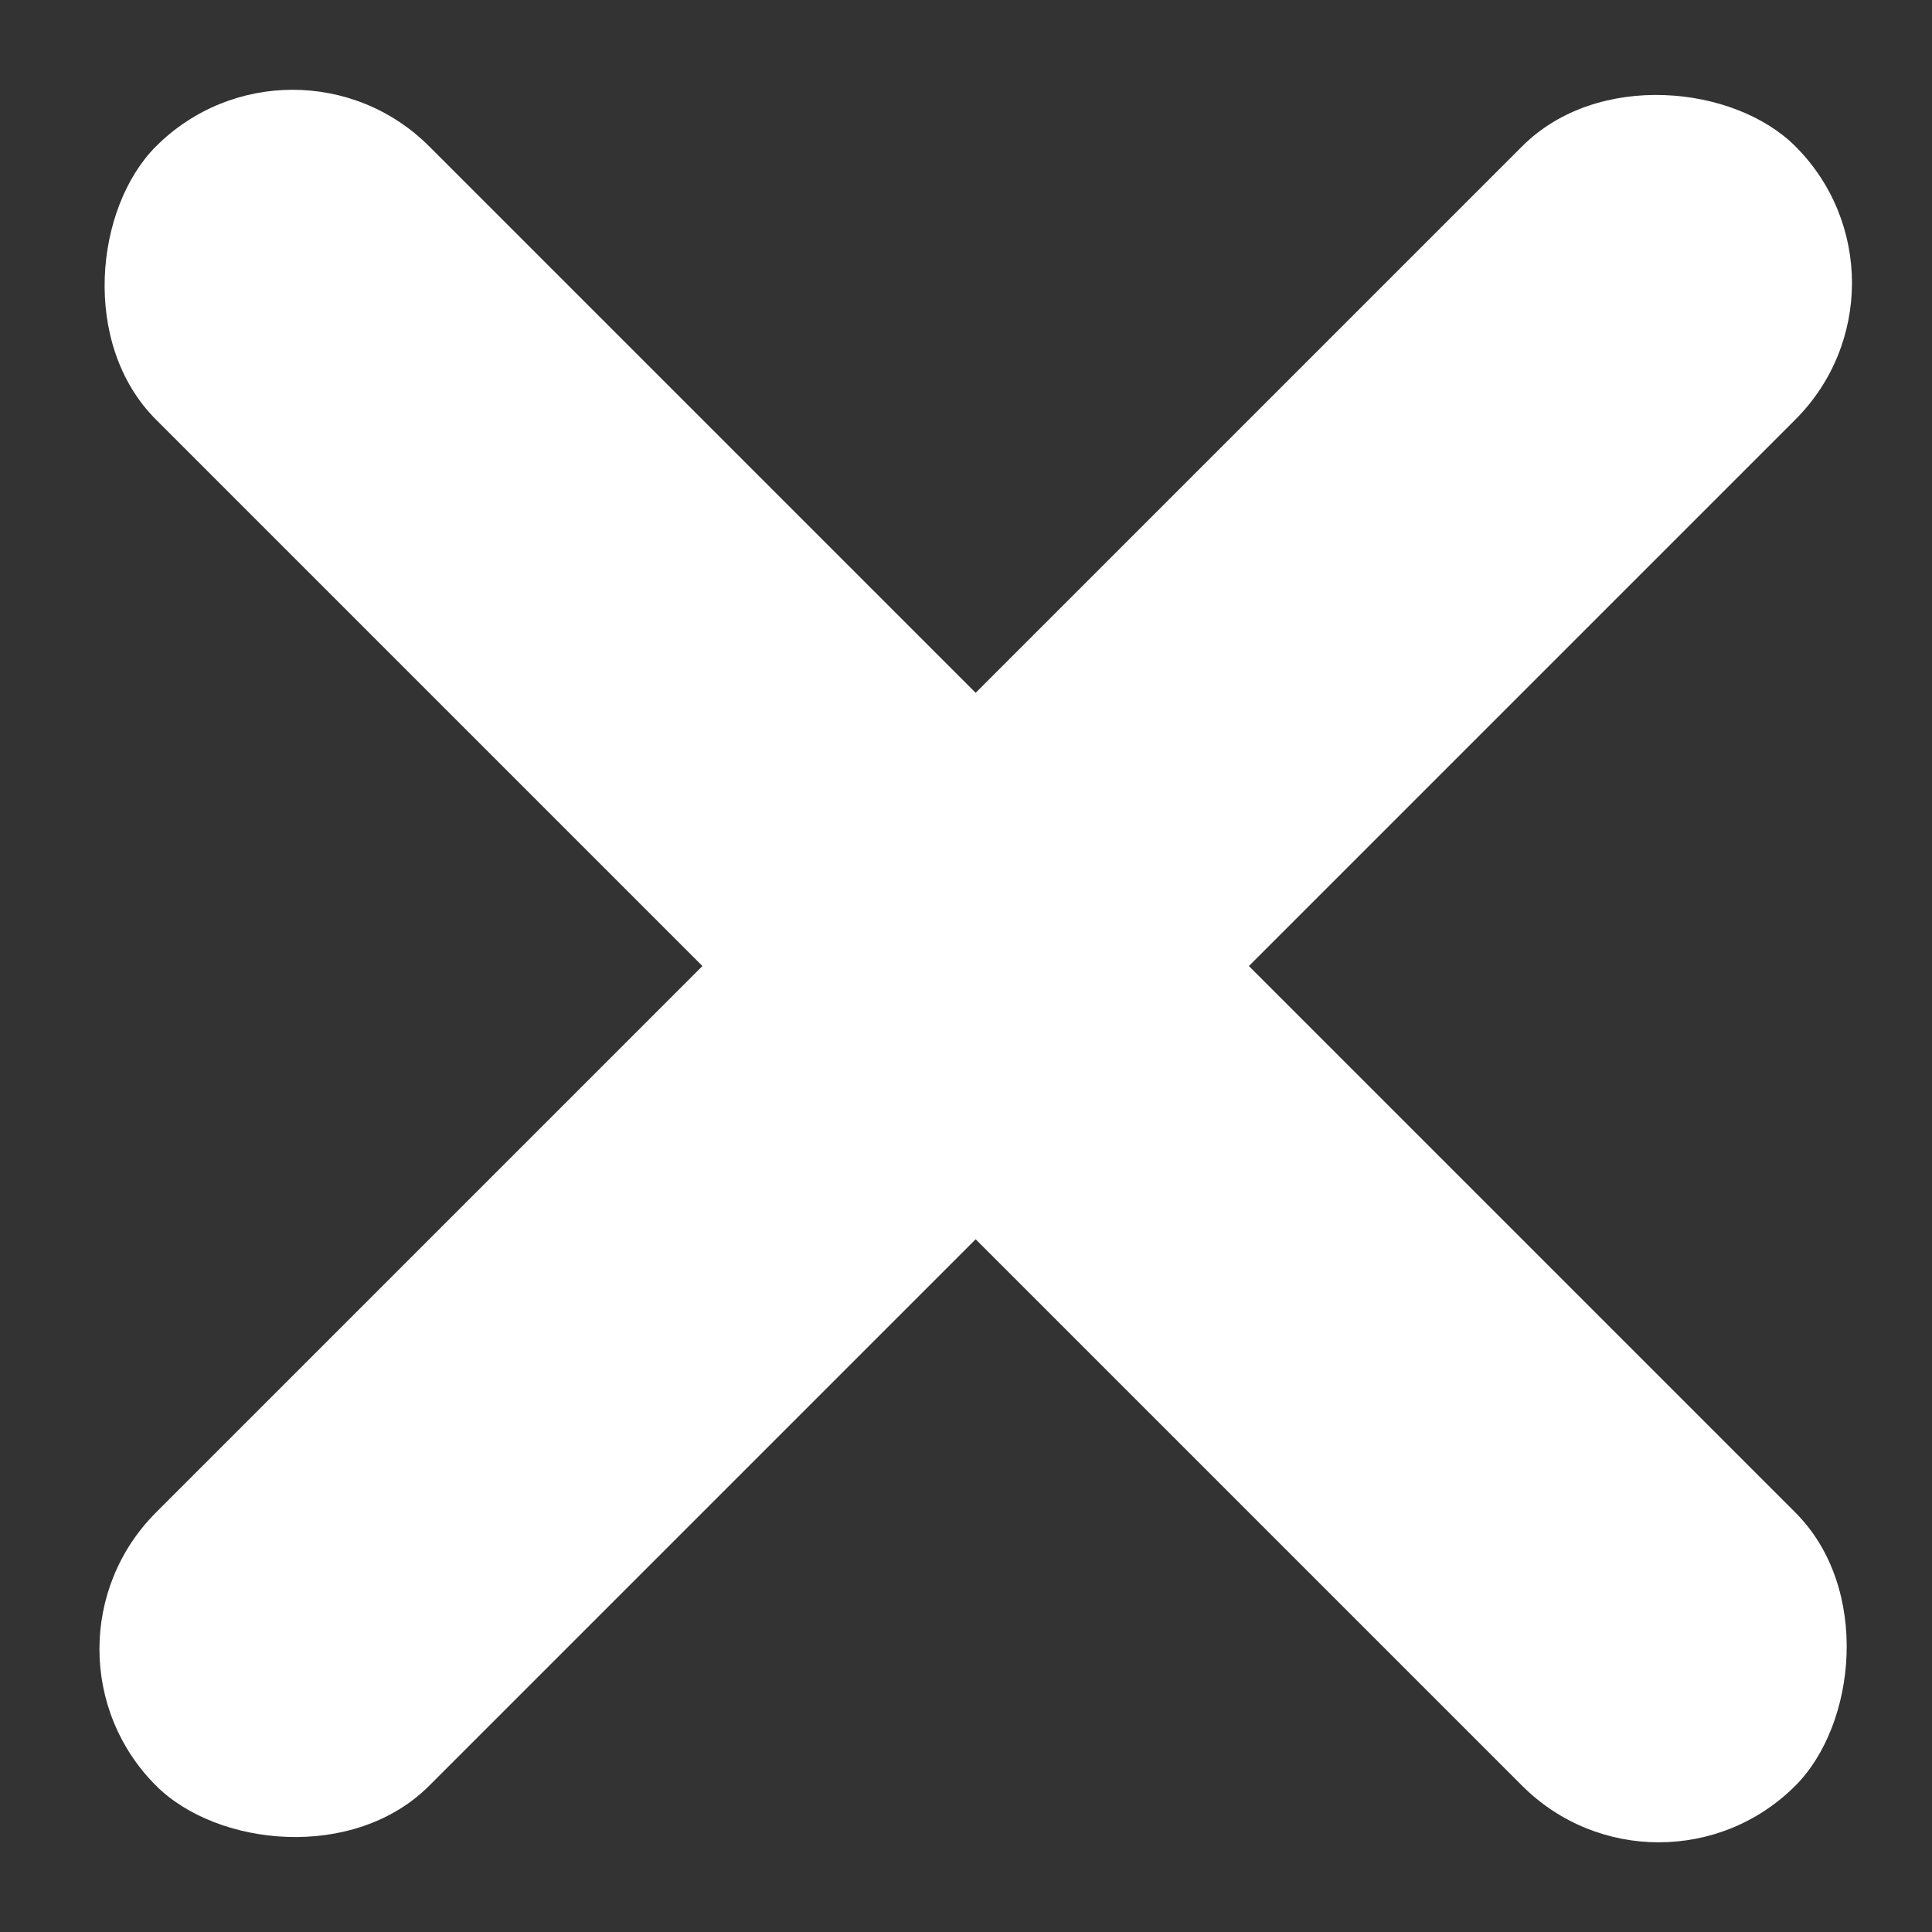
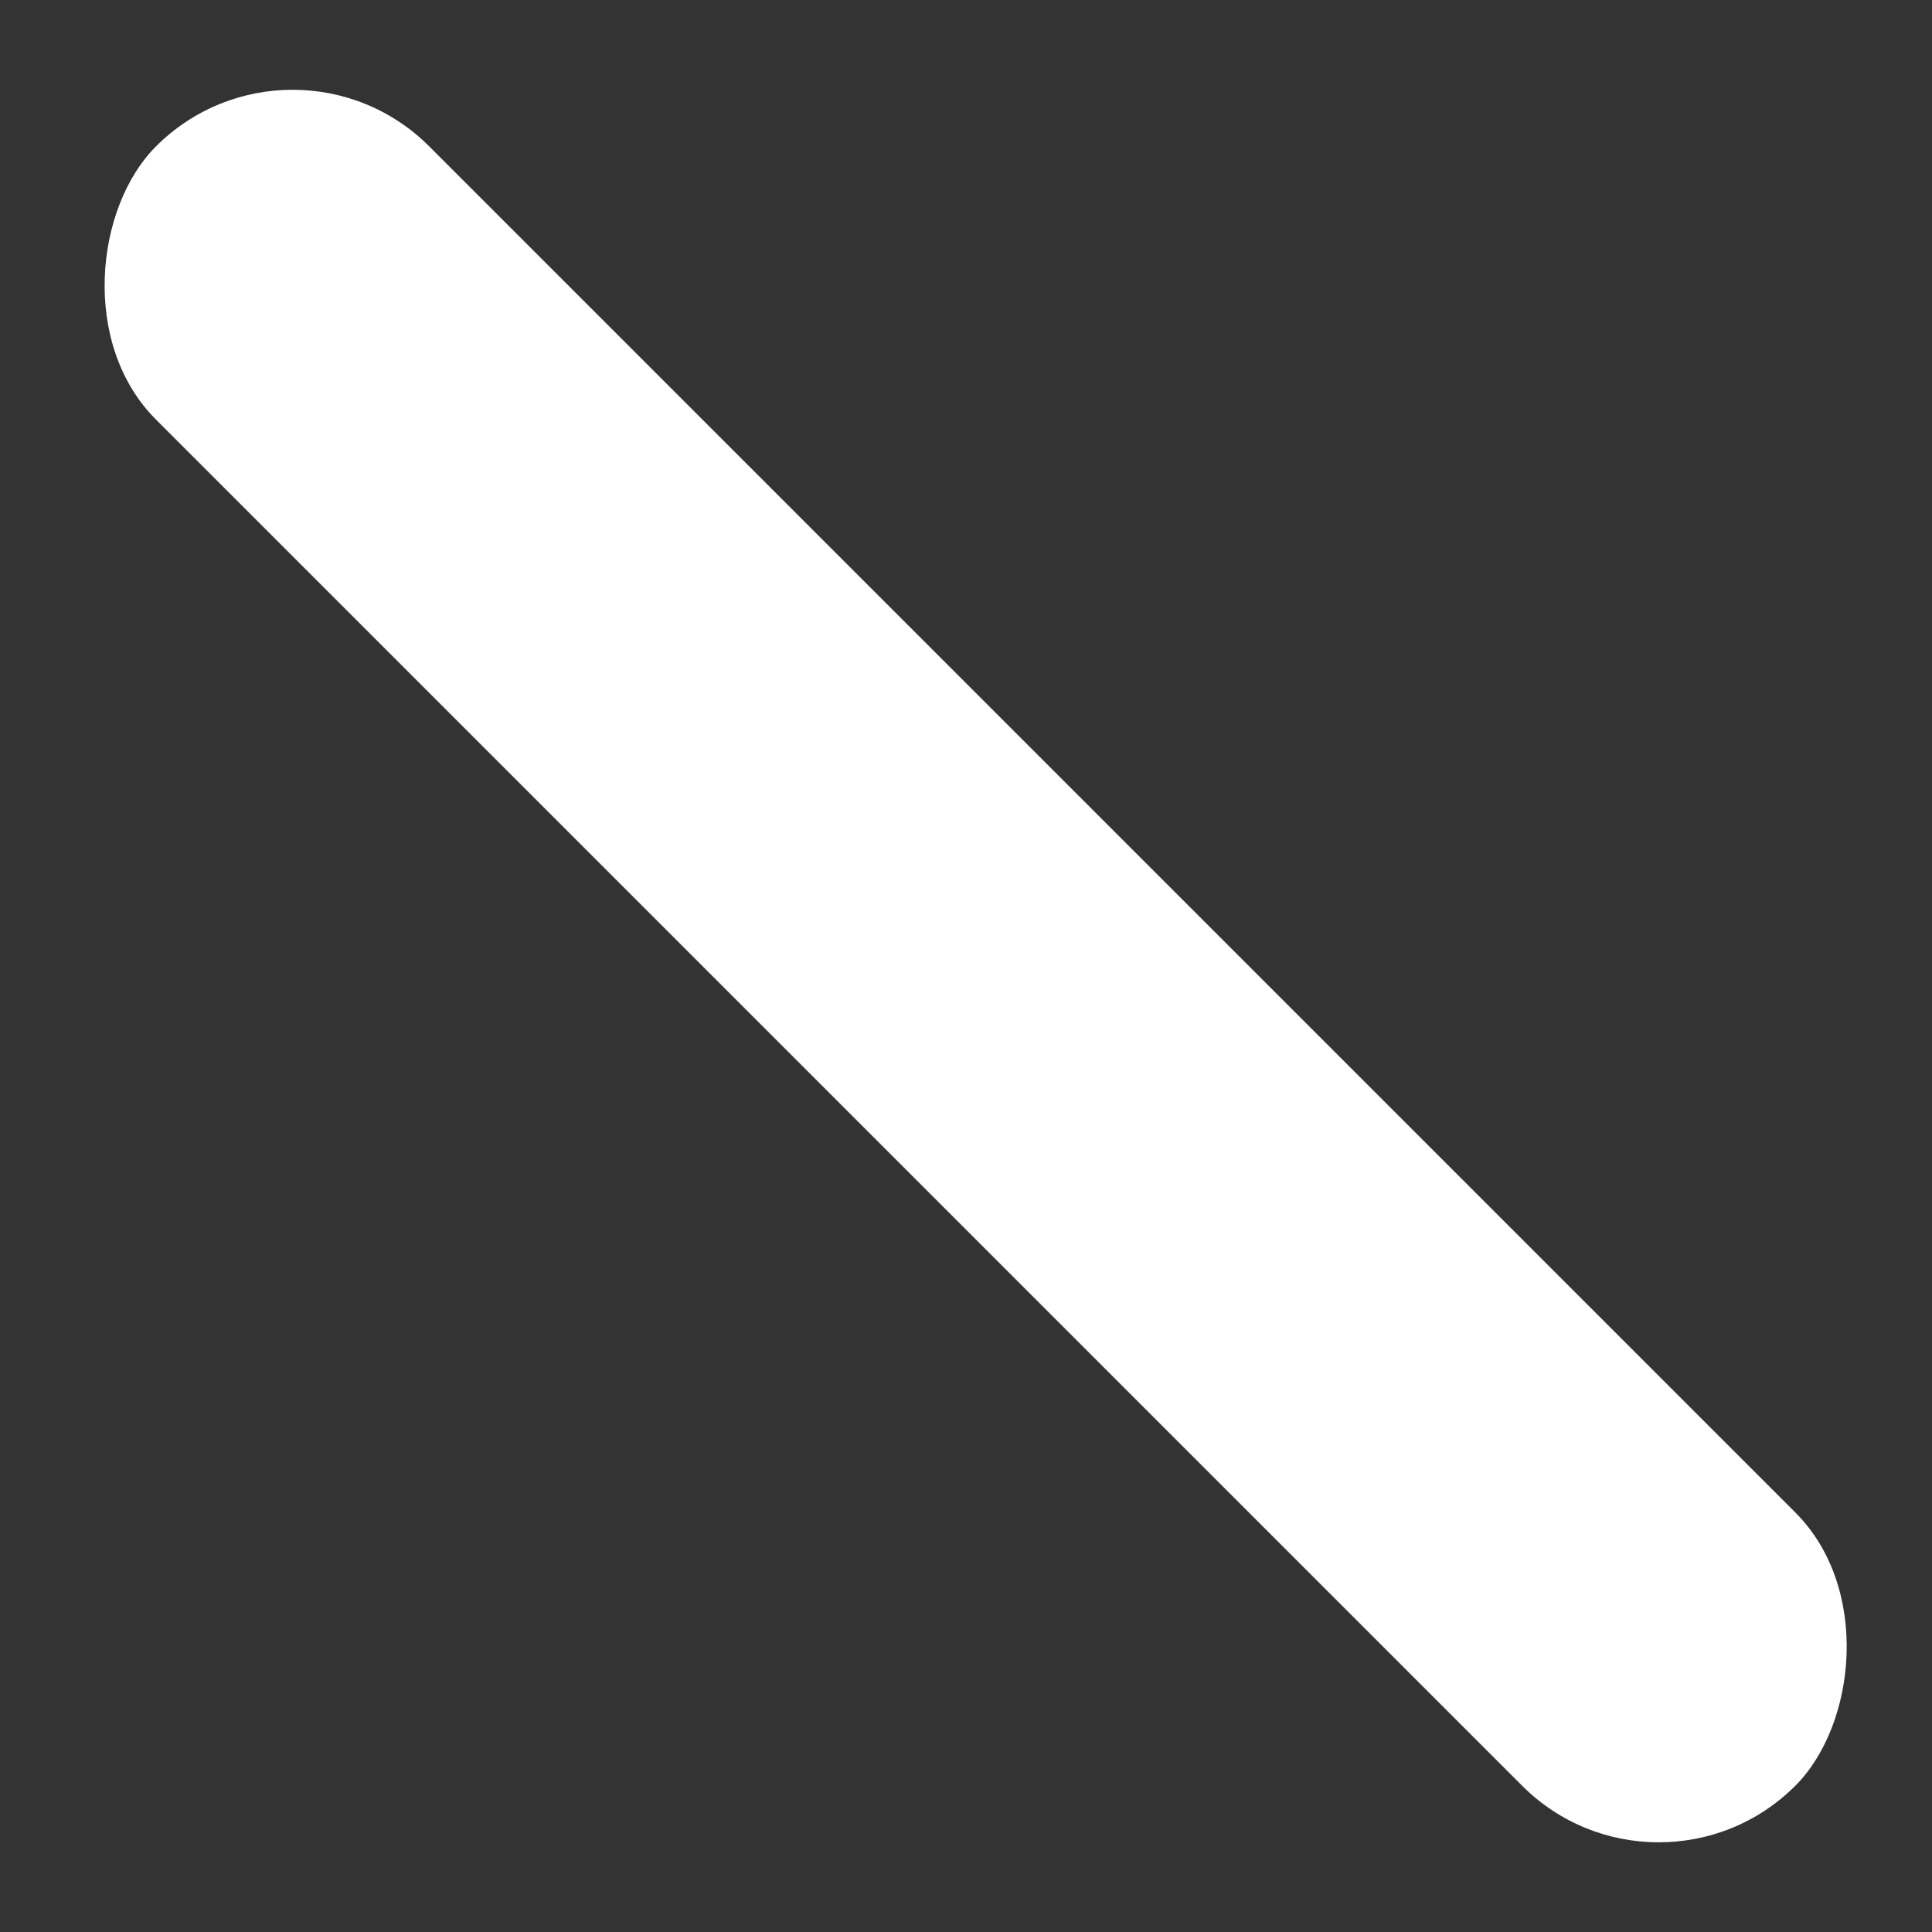
<svg xmlns="http://www.w3.org/2000/svg" width="20" height="20" viewBox="0 0 20 20" fill="none">
  <rect x="0" y="0" width="20" height="20" fill="#333333" stroke="none" />
  <rect x="3.029" y="0.101" width="24" height="4" rx="2" transform="rotate(45 3.029 0.101)" fill="white" />
-   <rect x="0.201" y="17.071" width="24" height="4" rx="2" transform="rotate(-45 0.201 17.071)" fill="white" />
</svg>